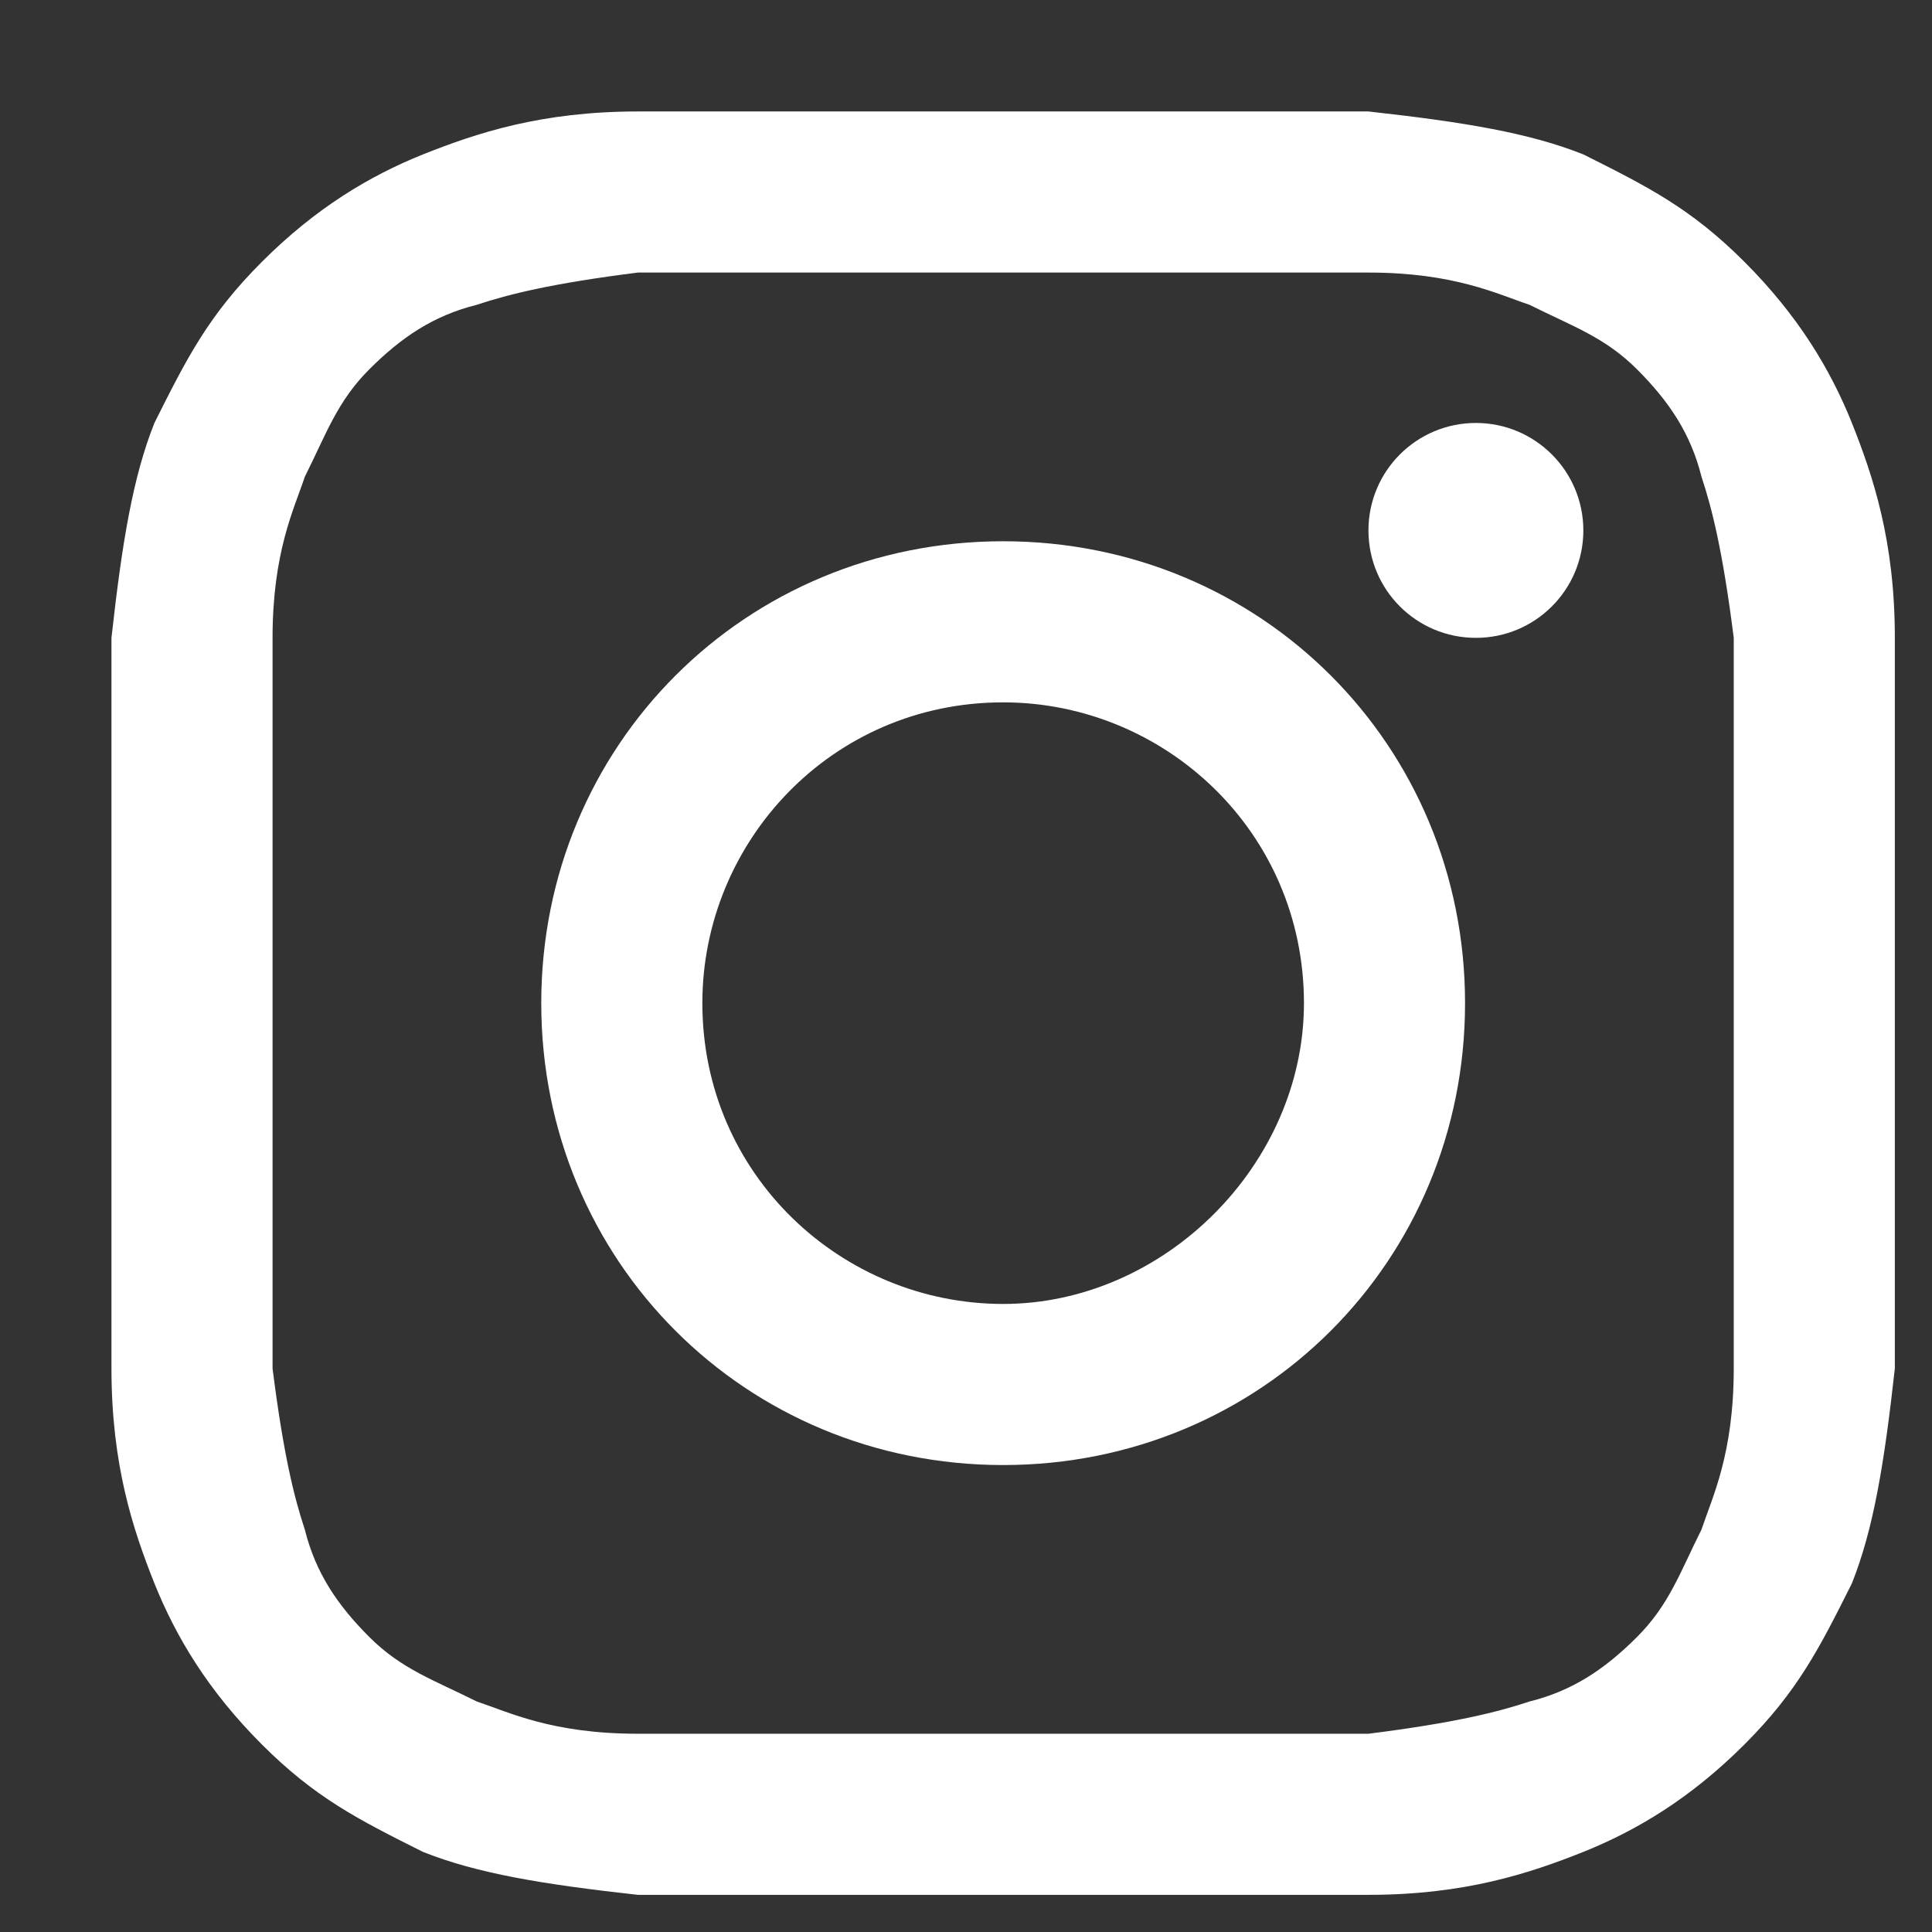
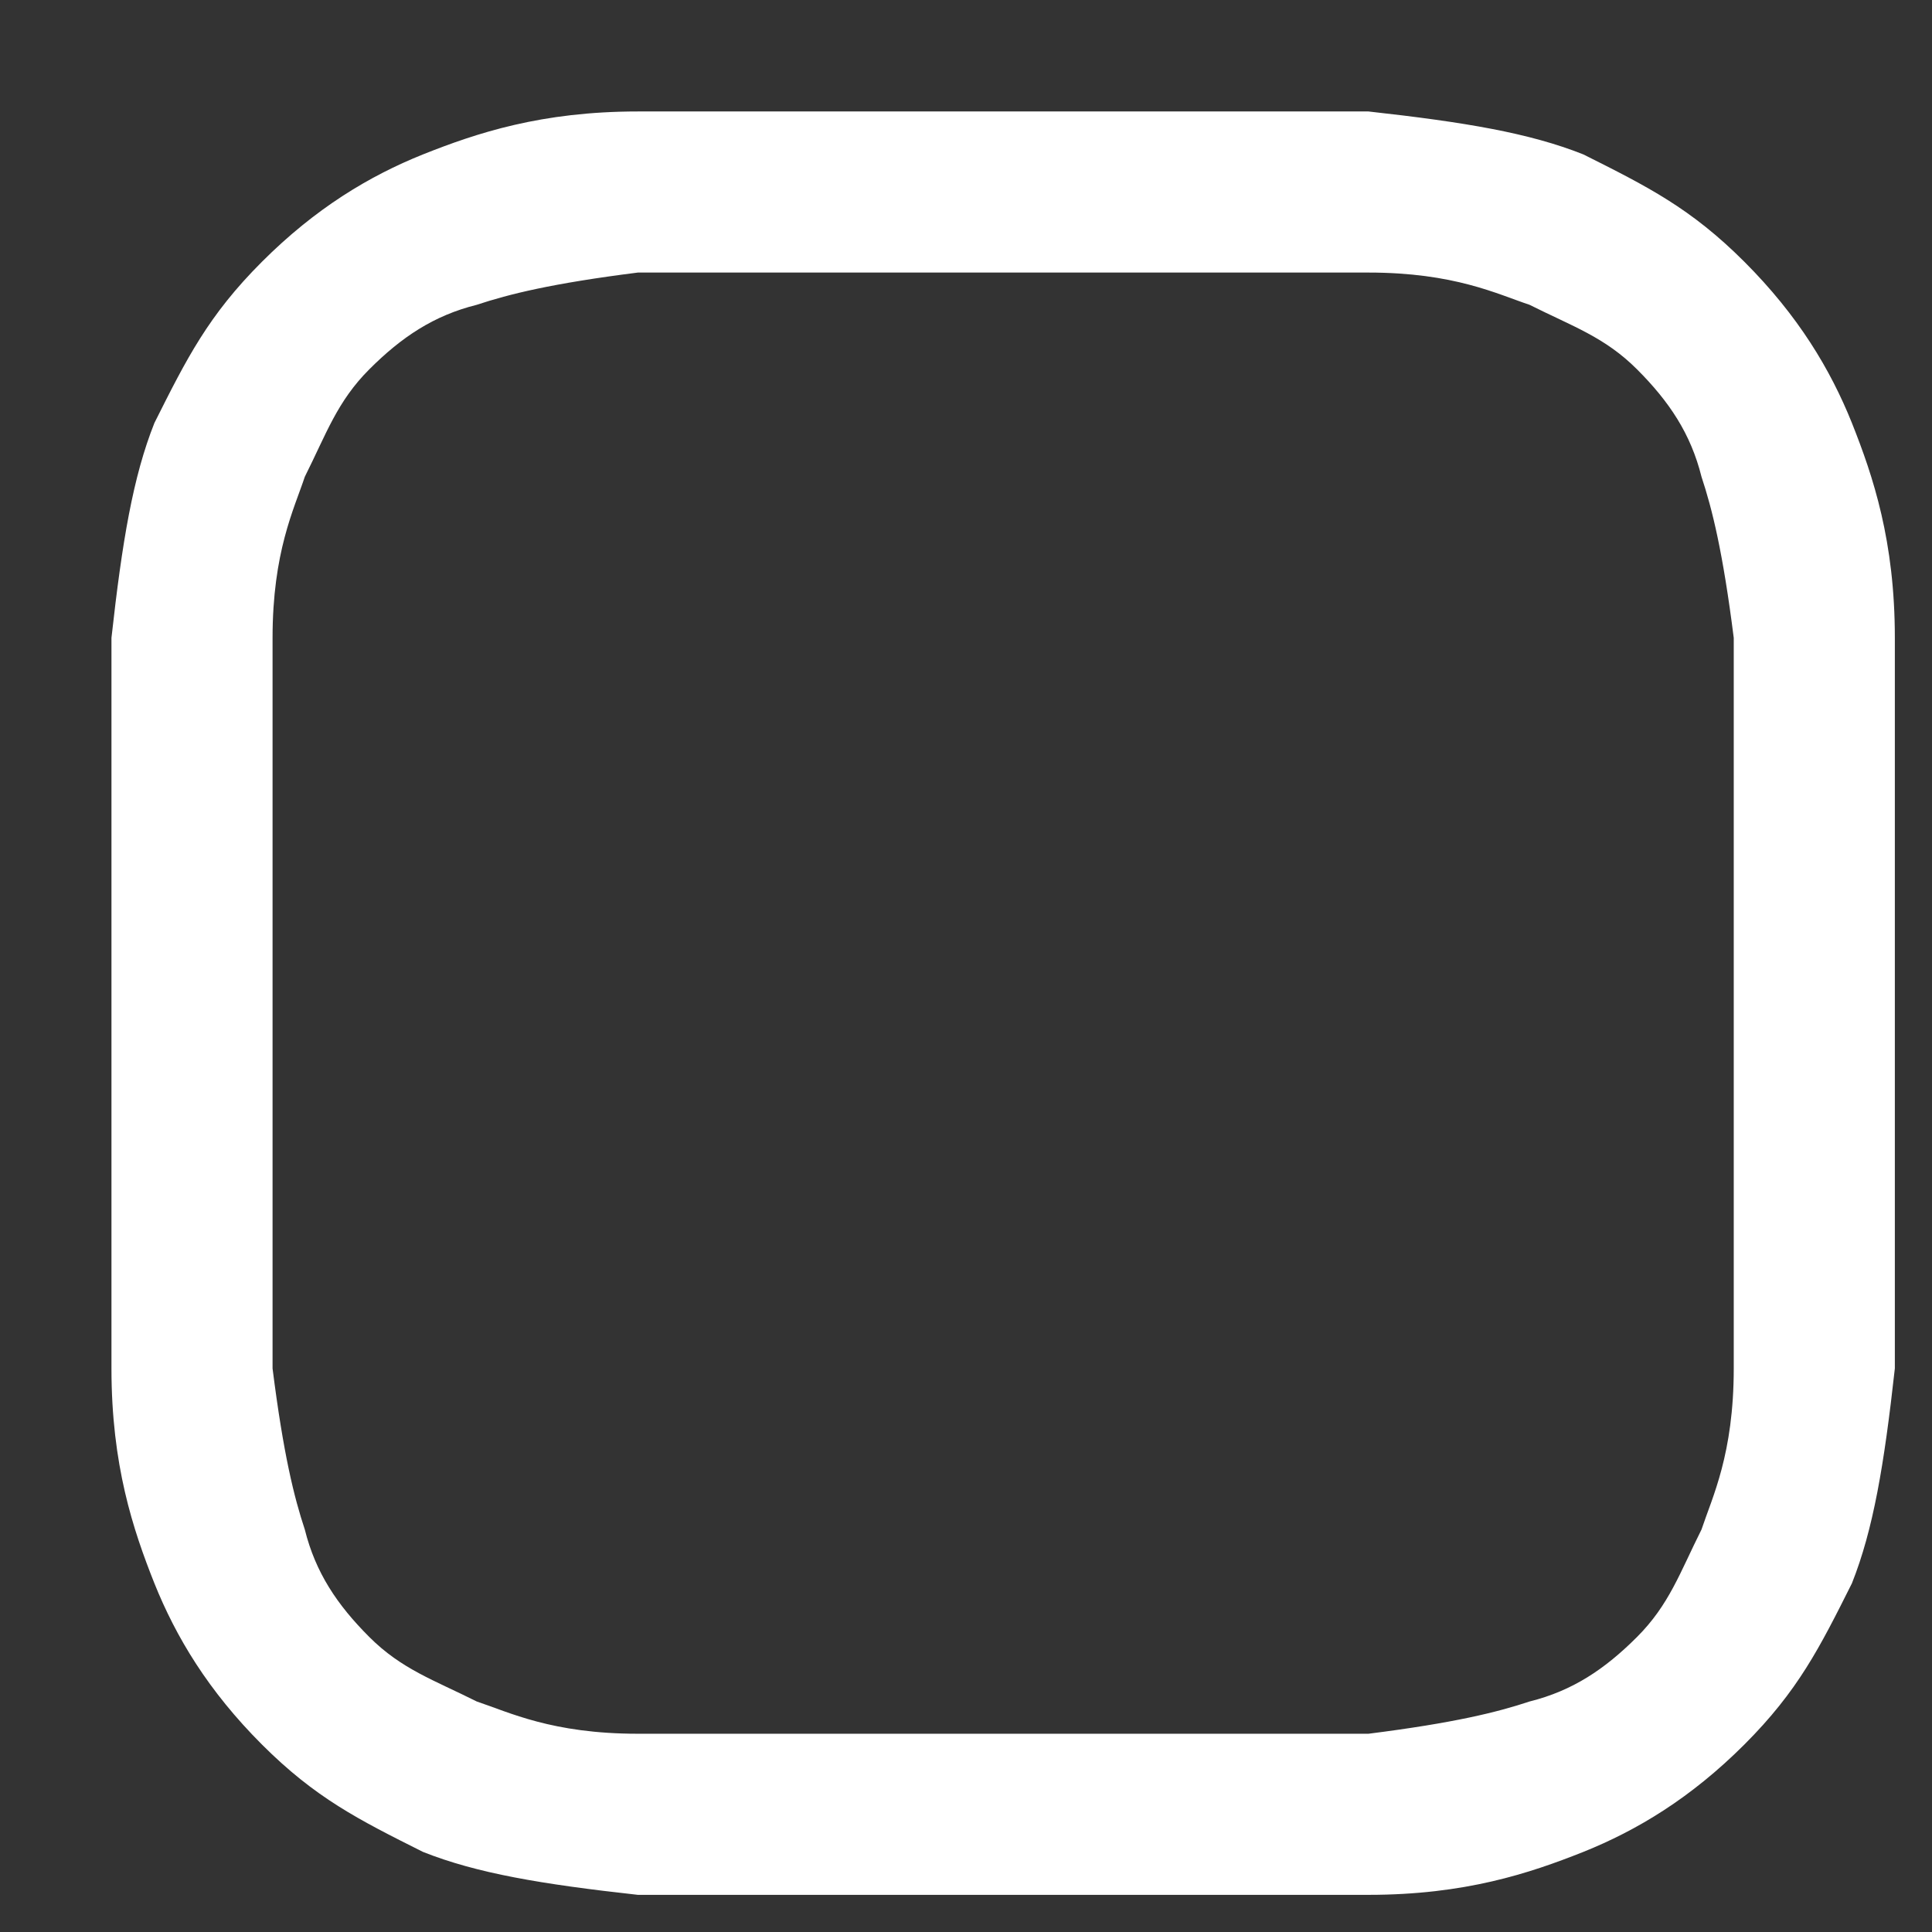
<svg xmlns="http://www.w3.org/2000/svg" width="13" height="13" viewBox="0 0 13 13" fill="none">
  <rect x="0" y="0" width="13" height="13" fill="#333333" stroke="none" />
  <path d="M6.75 1.834C8.34 1.834 8.557 1.834 9.208 1.834C9.786 1.834 10.075 1.979 10.292 2.051C10.581 2.196 10.798 2.268 11.015 2.485C11.232 2.702 11.377 2.919 11.449 3.208C11.521 3.425 11.593 3.714 11.666 4.292C11.666 4.943 11.666 5.087 11.666 6.75C11.666 8.413 11.666 8.557 11.666 9.208C11.666 9.786 11.521 10.075 11.449 10.292C11.304 10.581 11.232 10.798 11.015 11.015C10.798 11.232 10.581 11.377 10.292 11.449C10.075 11.521 9.786 11.593 9.208 11.666C8.557 11.666 8.413 11.666 6.75 11.666C5.087 11.666 4.943 11.666 4.292 11.666C3.714 11.666 3.425 11.521 3.208 11.449C2.919 11.304 2.702 11.232 2.485 11.015C2.268 10.798 2.123 10.581 2.051 10.292C1.979 10.075 1.907 9.786 1.834 9.208C1.834 8.557 1.834 8.413 1.834 6.75C1.834 5.087 1.834 4.943 1.834 4.292C1.834 3.714 1.979 3.425 2.051 3.208C2.196 2.919 2.268 2.702 2.485 2.485C2.702 2.268 2.919 2.123 3.208 2.051C3.425 1.979 3.714 1.907 4.292 1.834C4.943 1.834 5.16 1.834 6.75 1.834ZM6.75 0.75C5.087 0.75 4.943 0.75 4.292 0.75C3.642 0.75 3.208 0.895 2.846 1.039C2.485 1.184 2.123 1.401 1.762 1.762C1.401 2.123 1.256 2.413 1.039 2.846C0.895 3.208 0.822 3.642 0.75 4.292C0.75 4.943 0.75 5.16 0.75 6.75C0.75 8.413 0.75 8.557 0.75 9.208C0.75 9.858 0.895 10.292 1.039 10.654C1.184 11.015 1.401 11.377 1.762 11.738C2.123 12.099 2.413 12.244 2.846 12.461C3.208 12.605 3.642 12.678 4.292 12.75C4.943 12.75 5.16 12.75 6.75 12.75C8.34 12.75 8.557 12.75 9.208 12.75C9.858 12.75 10.292 12.605 10.654 12.461C11.015 12.316 11.377 12.099 11.738 11.738C12.099 11.377 12.244 11.087 12.461 10.654C12.605 10.292 12.678 9.858 12.75 9.208C12.75 8.557 12.75 8.34 12.75 6.75C12.75 5.16 12.75 4.943 12.75 4.292C12.75 3.642 12.605 3.208 12.461 2.846C12.316 2.485 12.099 2.123 11.738 1.762C11.377 1.401 11.087 1.256 10.654 1.039C10.292 0.895 9.858 0.822 9.208 0.75C8.557 0.75 8.413 0.75 6.75 0.75Z" fill="white" />
-   <path d="M6.75 3.642C5.015 3.642 3.642 5.015 3.642 6.75C3.642 8.485 5.015 9.858 6.75 9.858C8.485 9.858 9.858 8.485 9.858 6.75C9.858 5.015 8.485 3.642 6.75 3.642ZM6.75 8.774C5.666 8.774 4.726 7.907 4.726 6.75C4.726 5.666 5.593 4.726 6.75 4.726C7.834 4.726 8.774 5.593 8.774 6.75C8.774 7.834 7.834 8.774 6.75 8.774Z" fill="white" />
-   <path d="M9.931 4.292C10.33 4.292 10.654 3.969 10.654 3.569C10.654 3.17 10.33 2.846 9.931 2.846C9.531 2.846 9.208 3.17 9.208 3.569C9.208 3.969 9.531 4.292 9.931 4.292Z" fill="white" />
</svg>